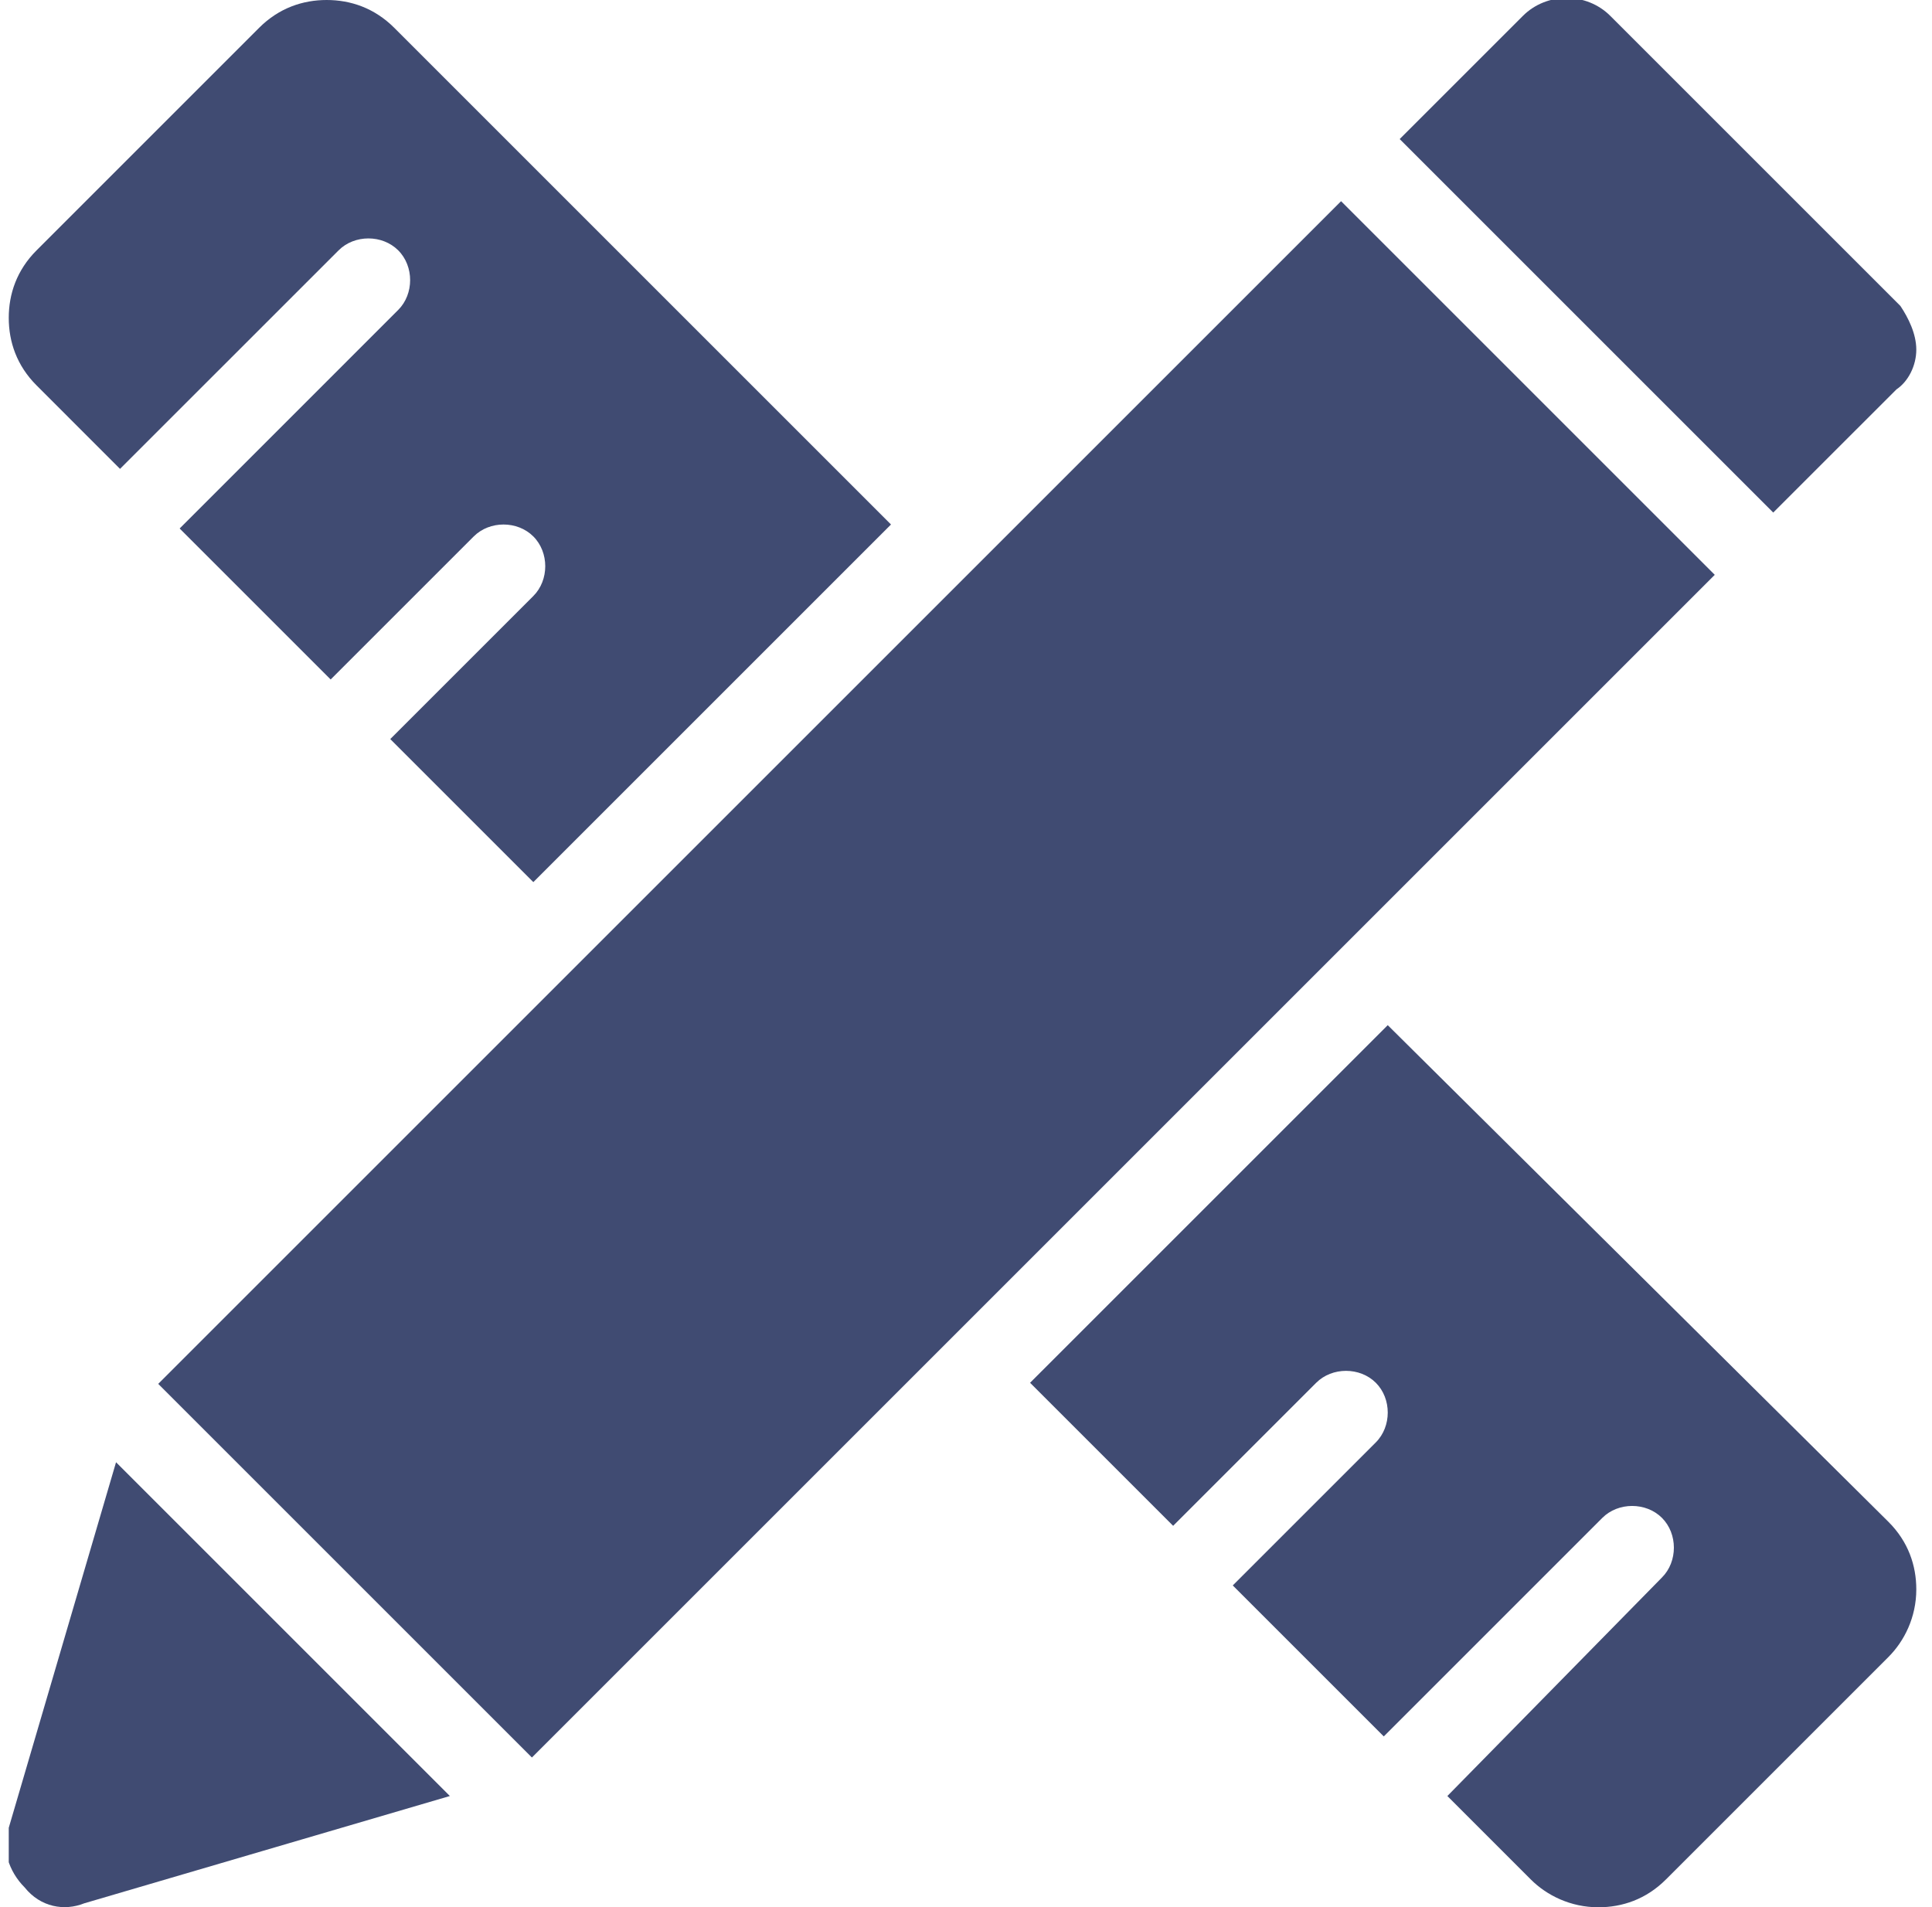
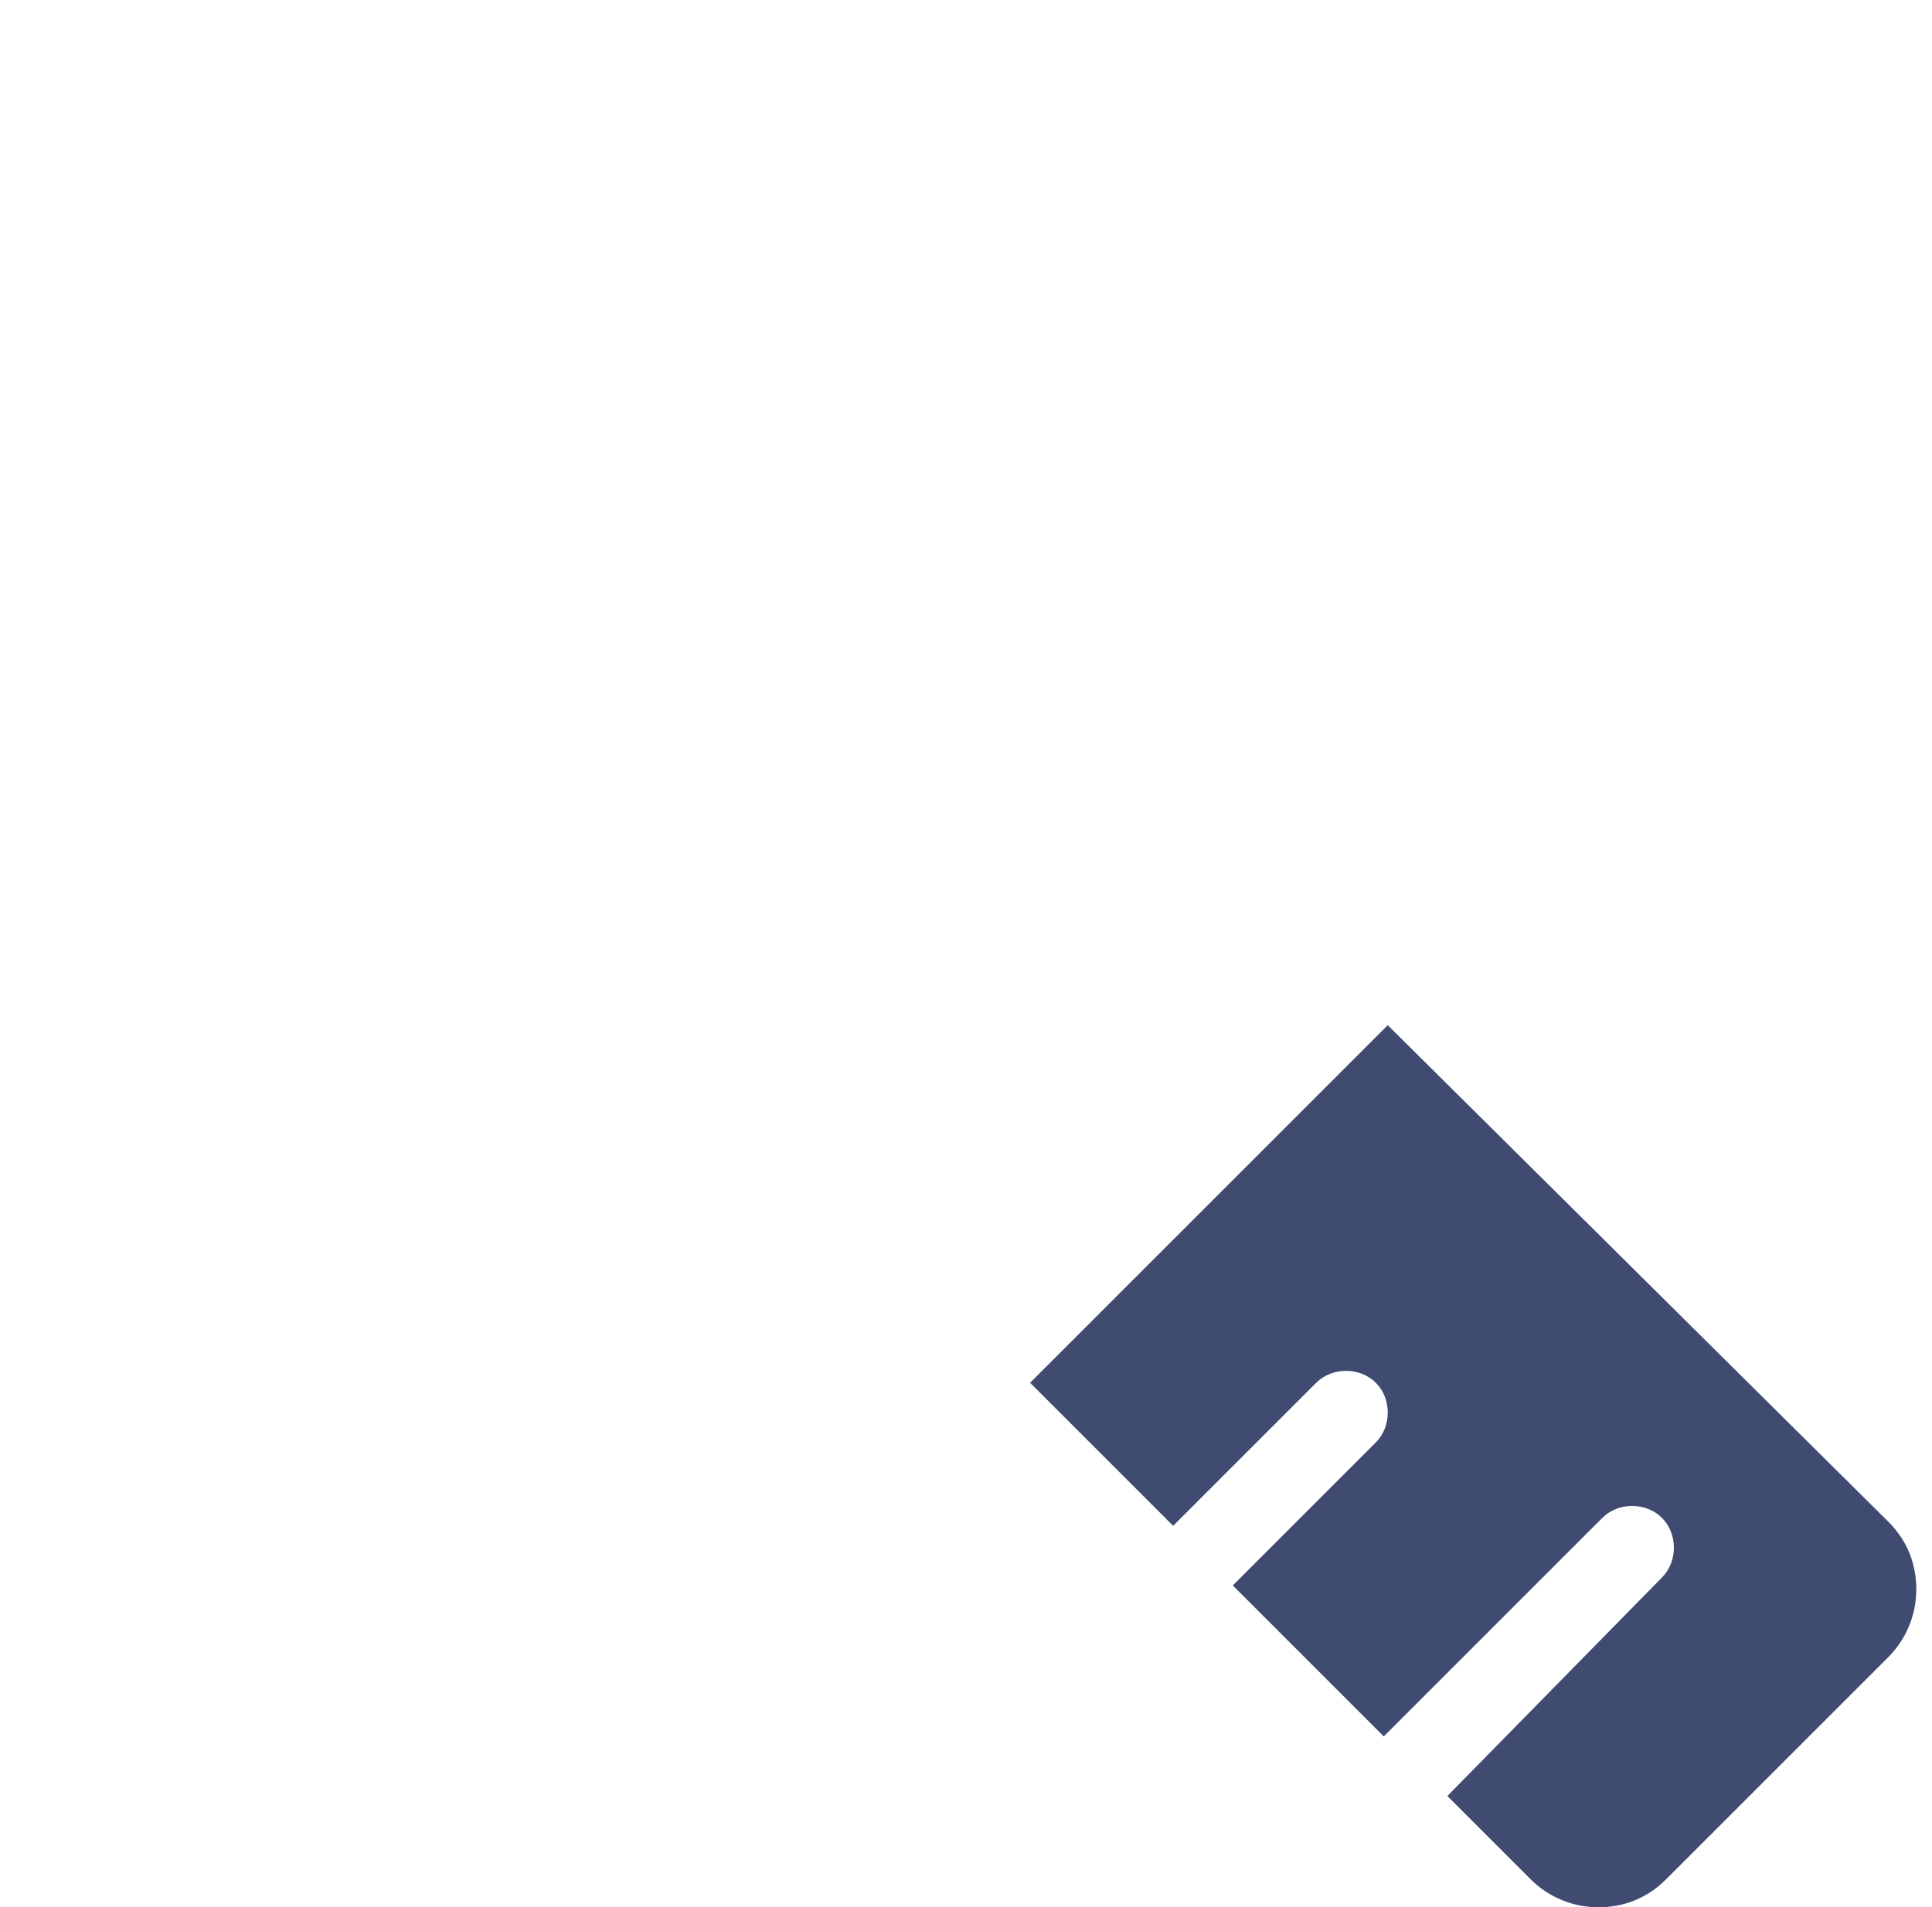
<svg xmlns="http://www.w3.org/2000/svg" width="79" height="78" viewBox="0 0 79 78" fill="none">
  <g clip-path="url(#clip0_78_4927)">
    <path d="M59.183 73.45L62.595 76.863C63.245 77.513 64.22 78 65.358 78C66.333 78 67.308 77.675 68.12 76.863L77.22 67.763C77.87 67.113 78.358 66.138 78.358 65C78.358 64.025 78.033 63.05 77.22 62.238L56.745 41.925L42.12 56.55L47.97 62.4L53.82 56.55C54.47 55.9 55.608 55.9 56.258 56.55C56.908 57.2 56.908 58.337 56.258 58.988L50.408 64.838L56.583 71.013L65.52 62.075C66.17 61.425 67.308 61.425 67.958 62.075C68.608 62.725 68.608 63.863 67.958 64.513L59.183 73.45Z" fill="#404B72" />
-     <path d="M15.958 30.225L21.808 36.075L36.433 21.45L16.121 1.137C15.308 0.325 14.333 0 13.358 0C12.383 0 11.408 0.325 10.596 1.137L1.496 10.238C0.683 11.05 0.358 12.025 0.358 13C0.358 13.975 0.683 14.95 1.496 15.762L4.908 19.175L13.846 10.238C14.496 9.588 15.633 9.588 16.283 10.238C16.933 10.887 16.933 12.025 16.283 12.675L7.346 21.613L13.521 27.788L19.371 21.938C20.021 21.288 21.158 21.288 21.808 21.938C22.458 22.587 22.458 23.725 21.808 24.375L15.958 30.225Z" fill="#404B72" />
-     <path d="M65.846 0.65C64.871 -0.325 63.246 -0.325 62.271 0.65L57.233 5.687L72.508 20.962L77.546 15.925C78.033 15.6 78.358 14.95 78.358 14.3C78.358 13.65 78.033 13 77.708 12.512L65.846 0.65Z" fill="#404B72" />
-     <path d="M6.47 56.595L54.837 8.228L70.117 23.508L21.75 71.875L6.47 56.595Z" fill="#404B72" />
-     <path d="M3.445 77.838L18.395 73.45L4.745 59.8L0.358 74.75C0.033 75.563 0.358 76.538 1.008 77.188C1.658 78 2.633 78.163 3.445 77.838Z" fill="#404B72" />
  </g>
  <defs>
    <clipPath id="clip0_78_4927">
      <rect width="78" height="78" fill="white" transform="translate(0.358)" />
    </clipPath>
  </defs>
</svg>